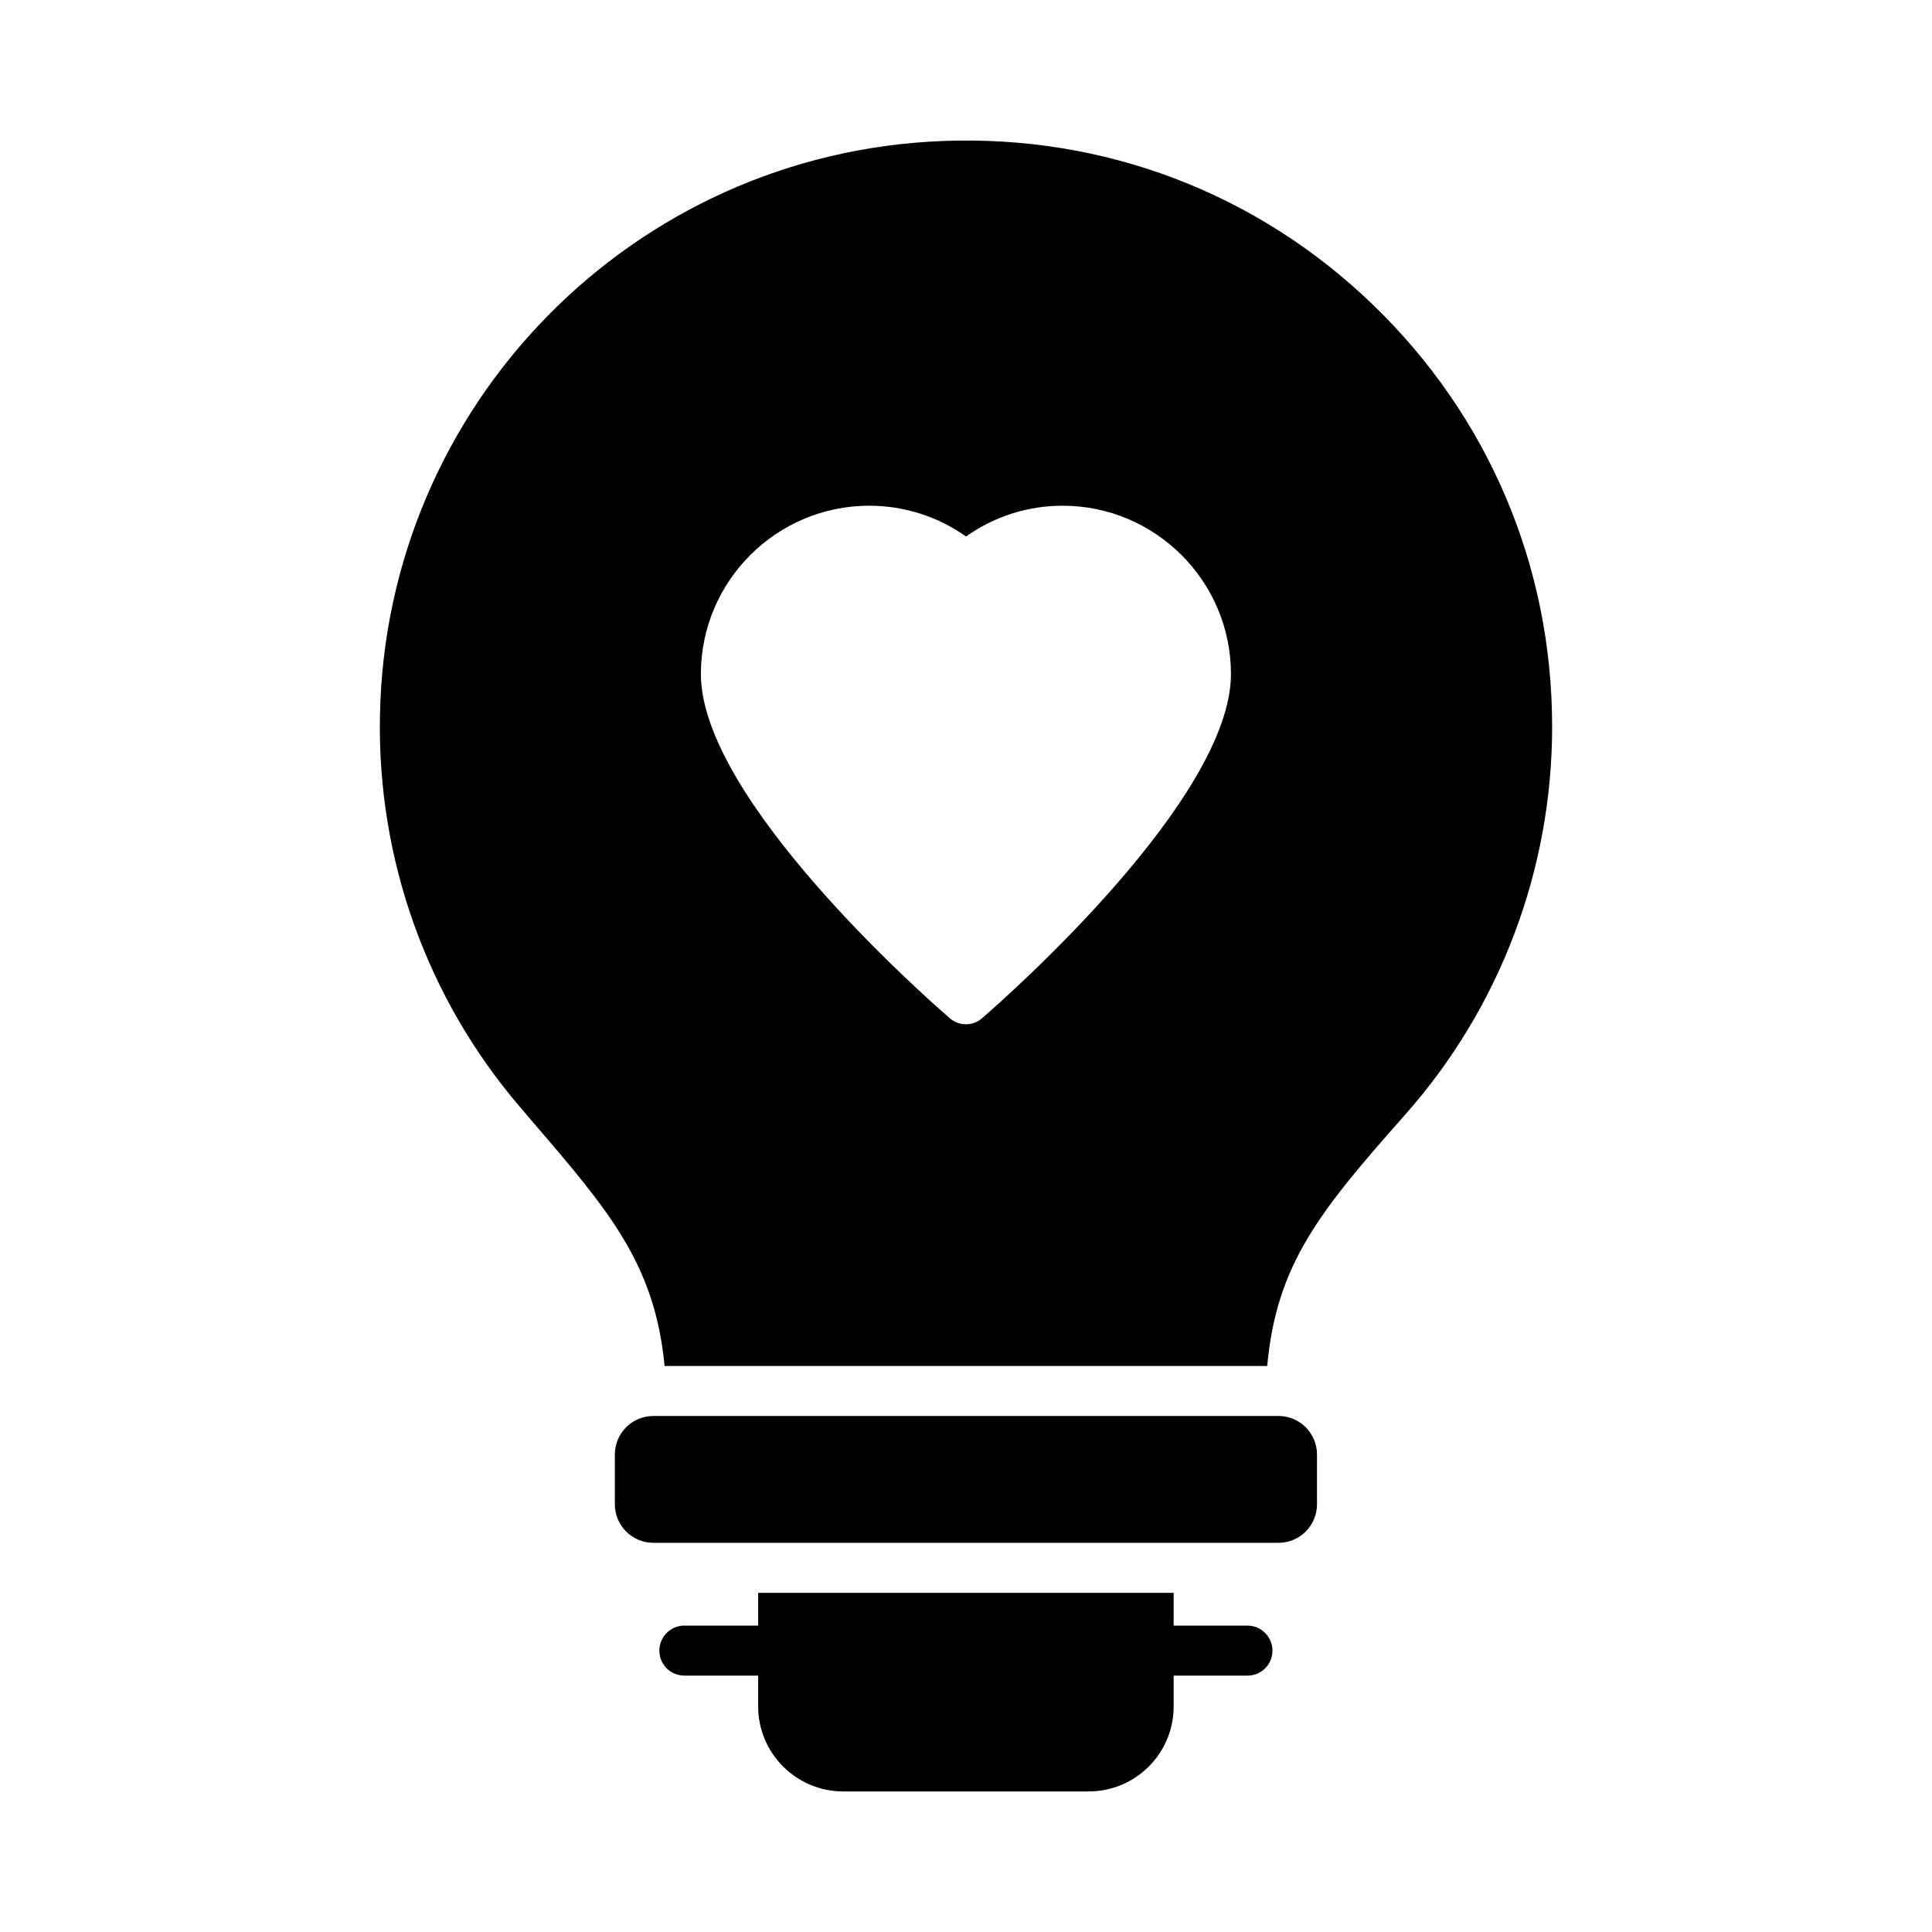
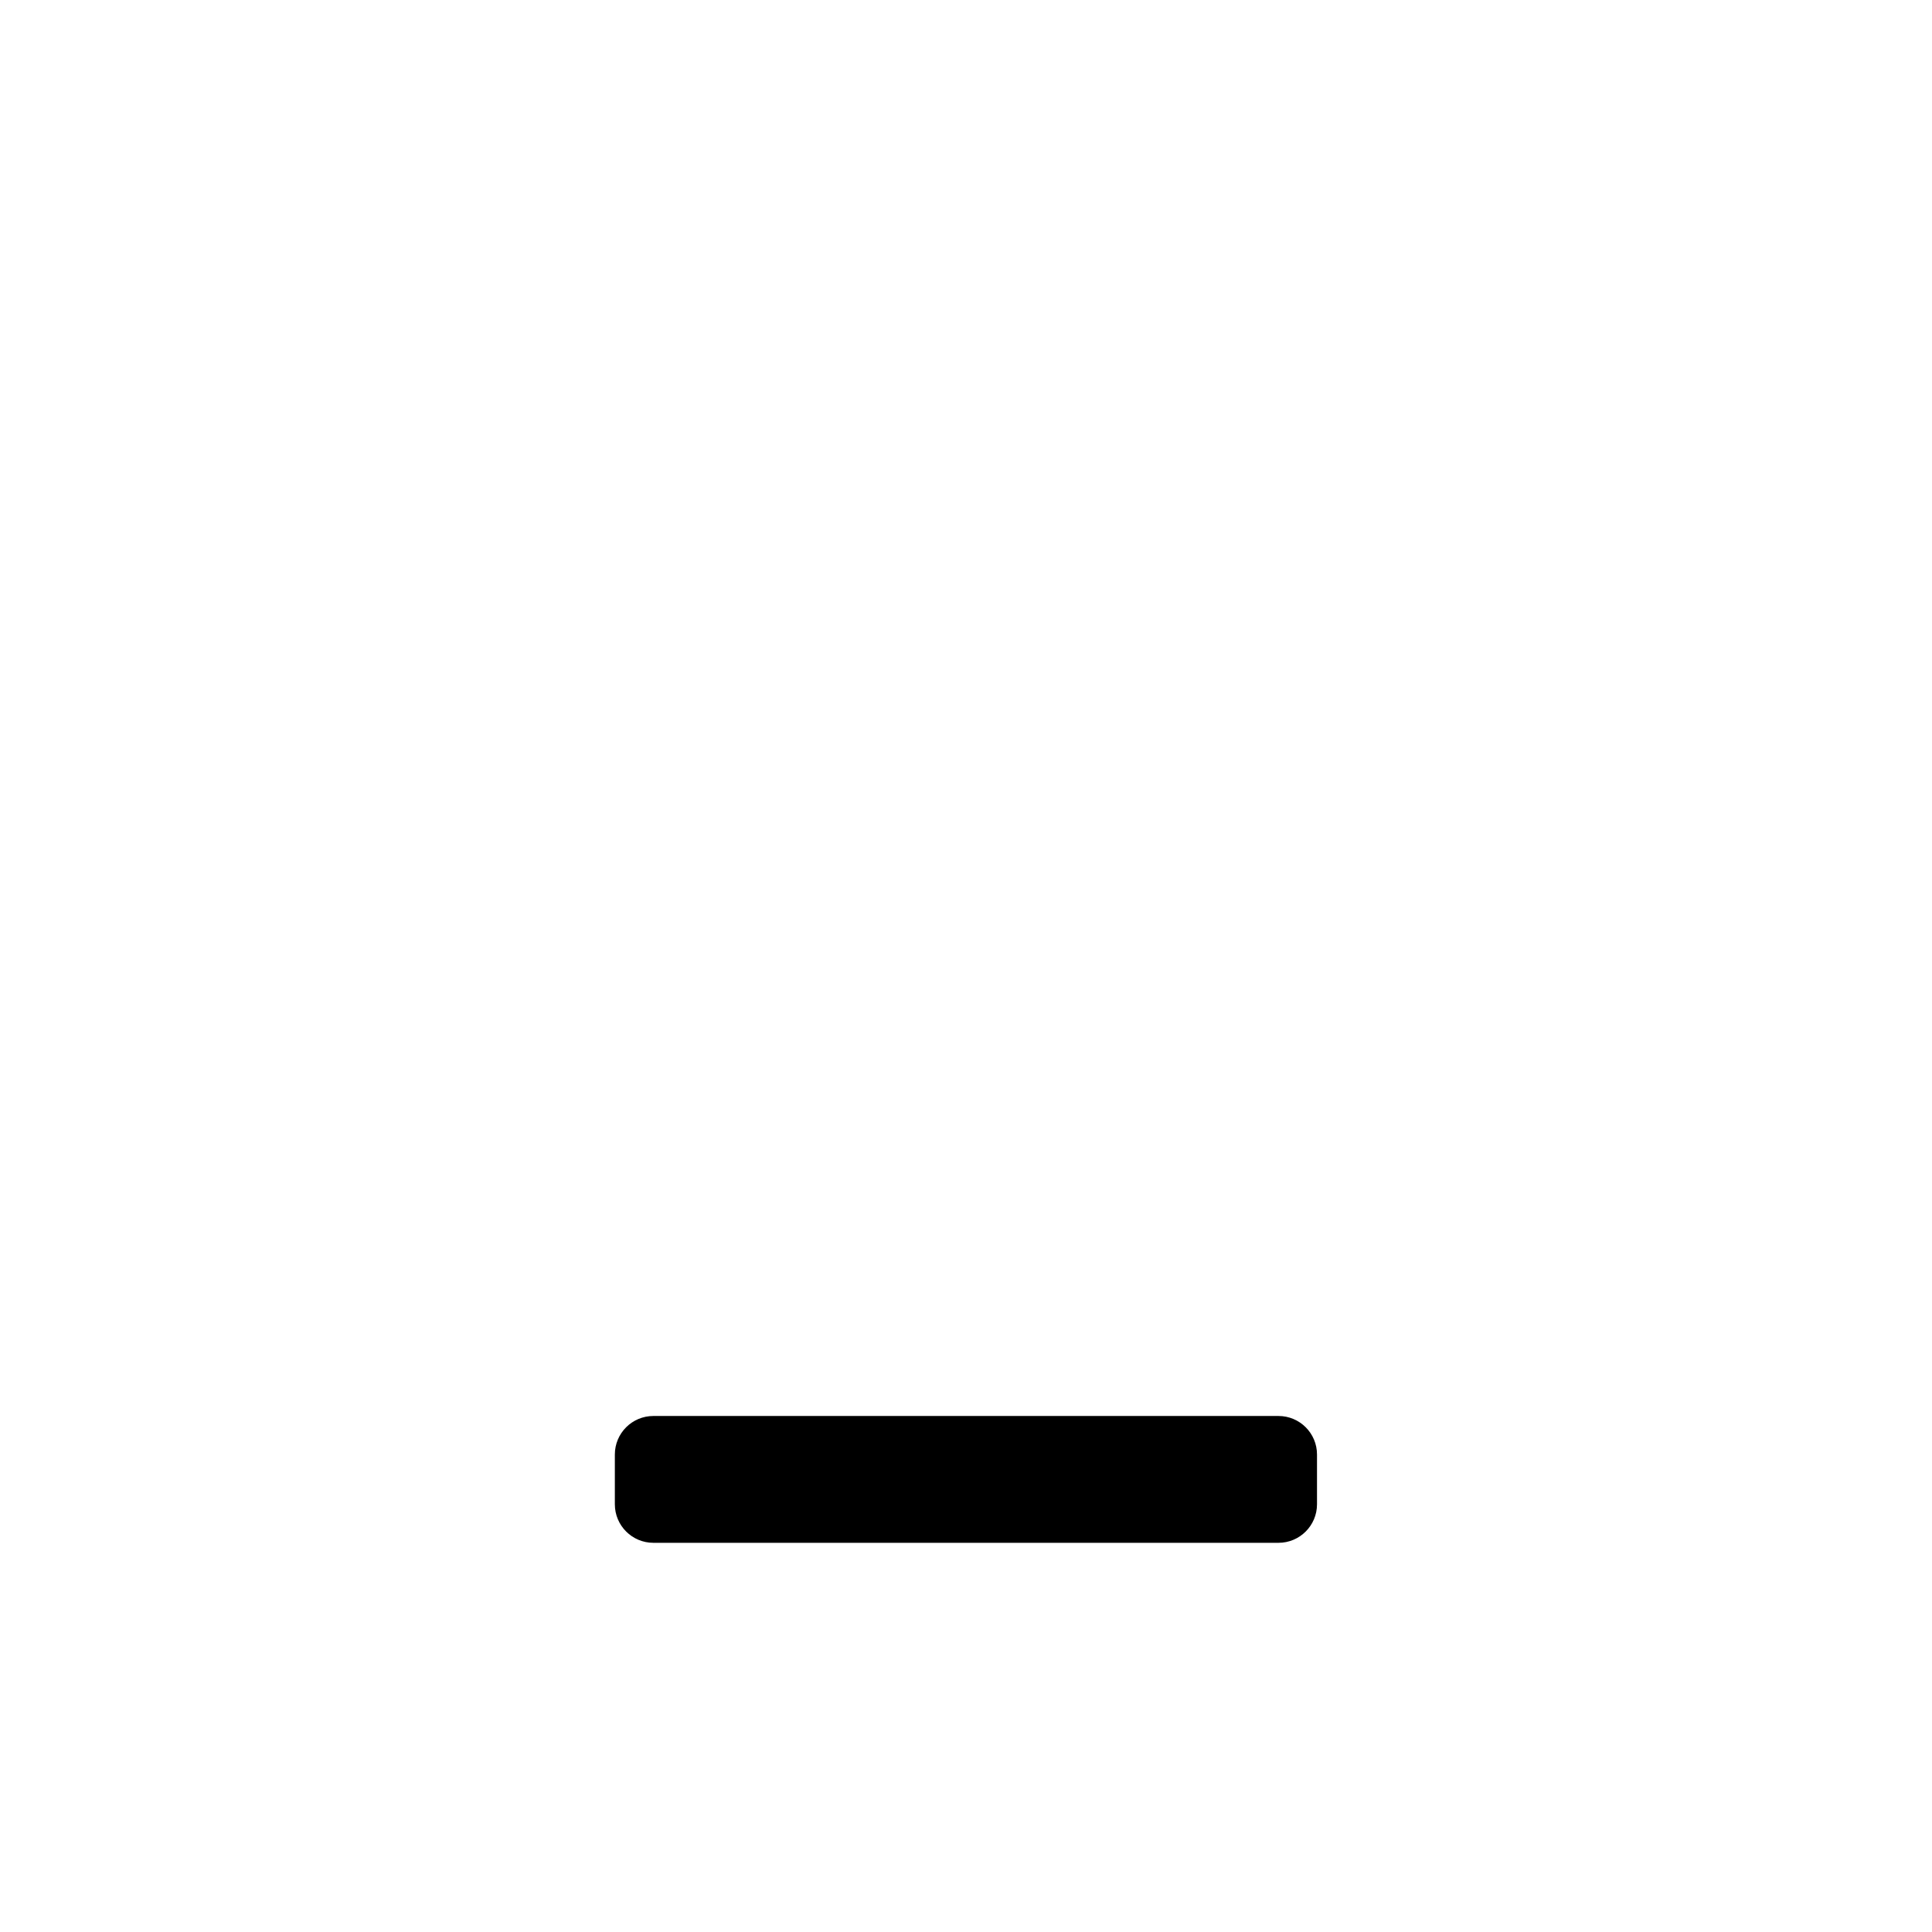
<svg xmlns="http://www.w3.org/2000/svg" fill="#000000" width="800px" height="800px" version="1.1" viewBox="144 144 512 512">
  <g>
-     <path d="m555.33 336.55c0-42.559-16.902-82.332-47.598-111.9-30.691-29.562-71.129-44.945-113.82-43.285-82.199 3.113-147.76 70-149.22 152.34-0.73 38.051 12.461 74.91 37.188 103.75l3.445 4.043c20.086 23.402 32.219 37.52 34.801 64.5h159.7c2.453-26.98 13.922-41.035 36.461-66.488 25.191-28.375 39.047-64.969 39.047-102.95zm-151.01 77.23c-1.258 1.129-2.785 1.656-4.309 1.656-1.59 0-3.117-0.531-4.375-1.656-6.762-5.832-65.895-58.137-65.895-91.148 0-24.594 20.02-44.613 44.613-44.613 9.215 0 18.164 2.852 25.656 8.152 7.492-5.305 16.375-8.152 25.59-8.152 24.594 0 44.613 20.02 44.613 44.613 0 33.012-59.133 85.316-65.895 91.148z" />
    <path d="m493.02 542.65v-13.191c0-5.633-4.574-10.207-10.211-10.207h-165.66c-5.633 0-10.207 4.574-10.207 10.207v13.191c0 5.637 4.574 10.211 10.207 10.211h165.66c5.637 0 10.211-4.574 10.211-10.211z" />
-     <path d="m367.46 618.75h65.031c12.461 0 22.539-10.078 22.539-22.539v-8.152h19.555c3.644 0 6.629-2.918 6.629-6.629 0-3.644-2.984-6.629-6.629-6.629l-19.555-0.004v-8.684h-110.11v8.684h-19.555c-3.644 0-6.629 2.984-6.629 6.629 0 3.711 2.984 6.629 6.629 6.629h19.555v8.152c0 12.465 10.141 22.543 22.539 22.543z" />
  </g>
</svg>